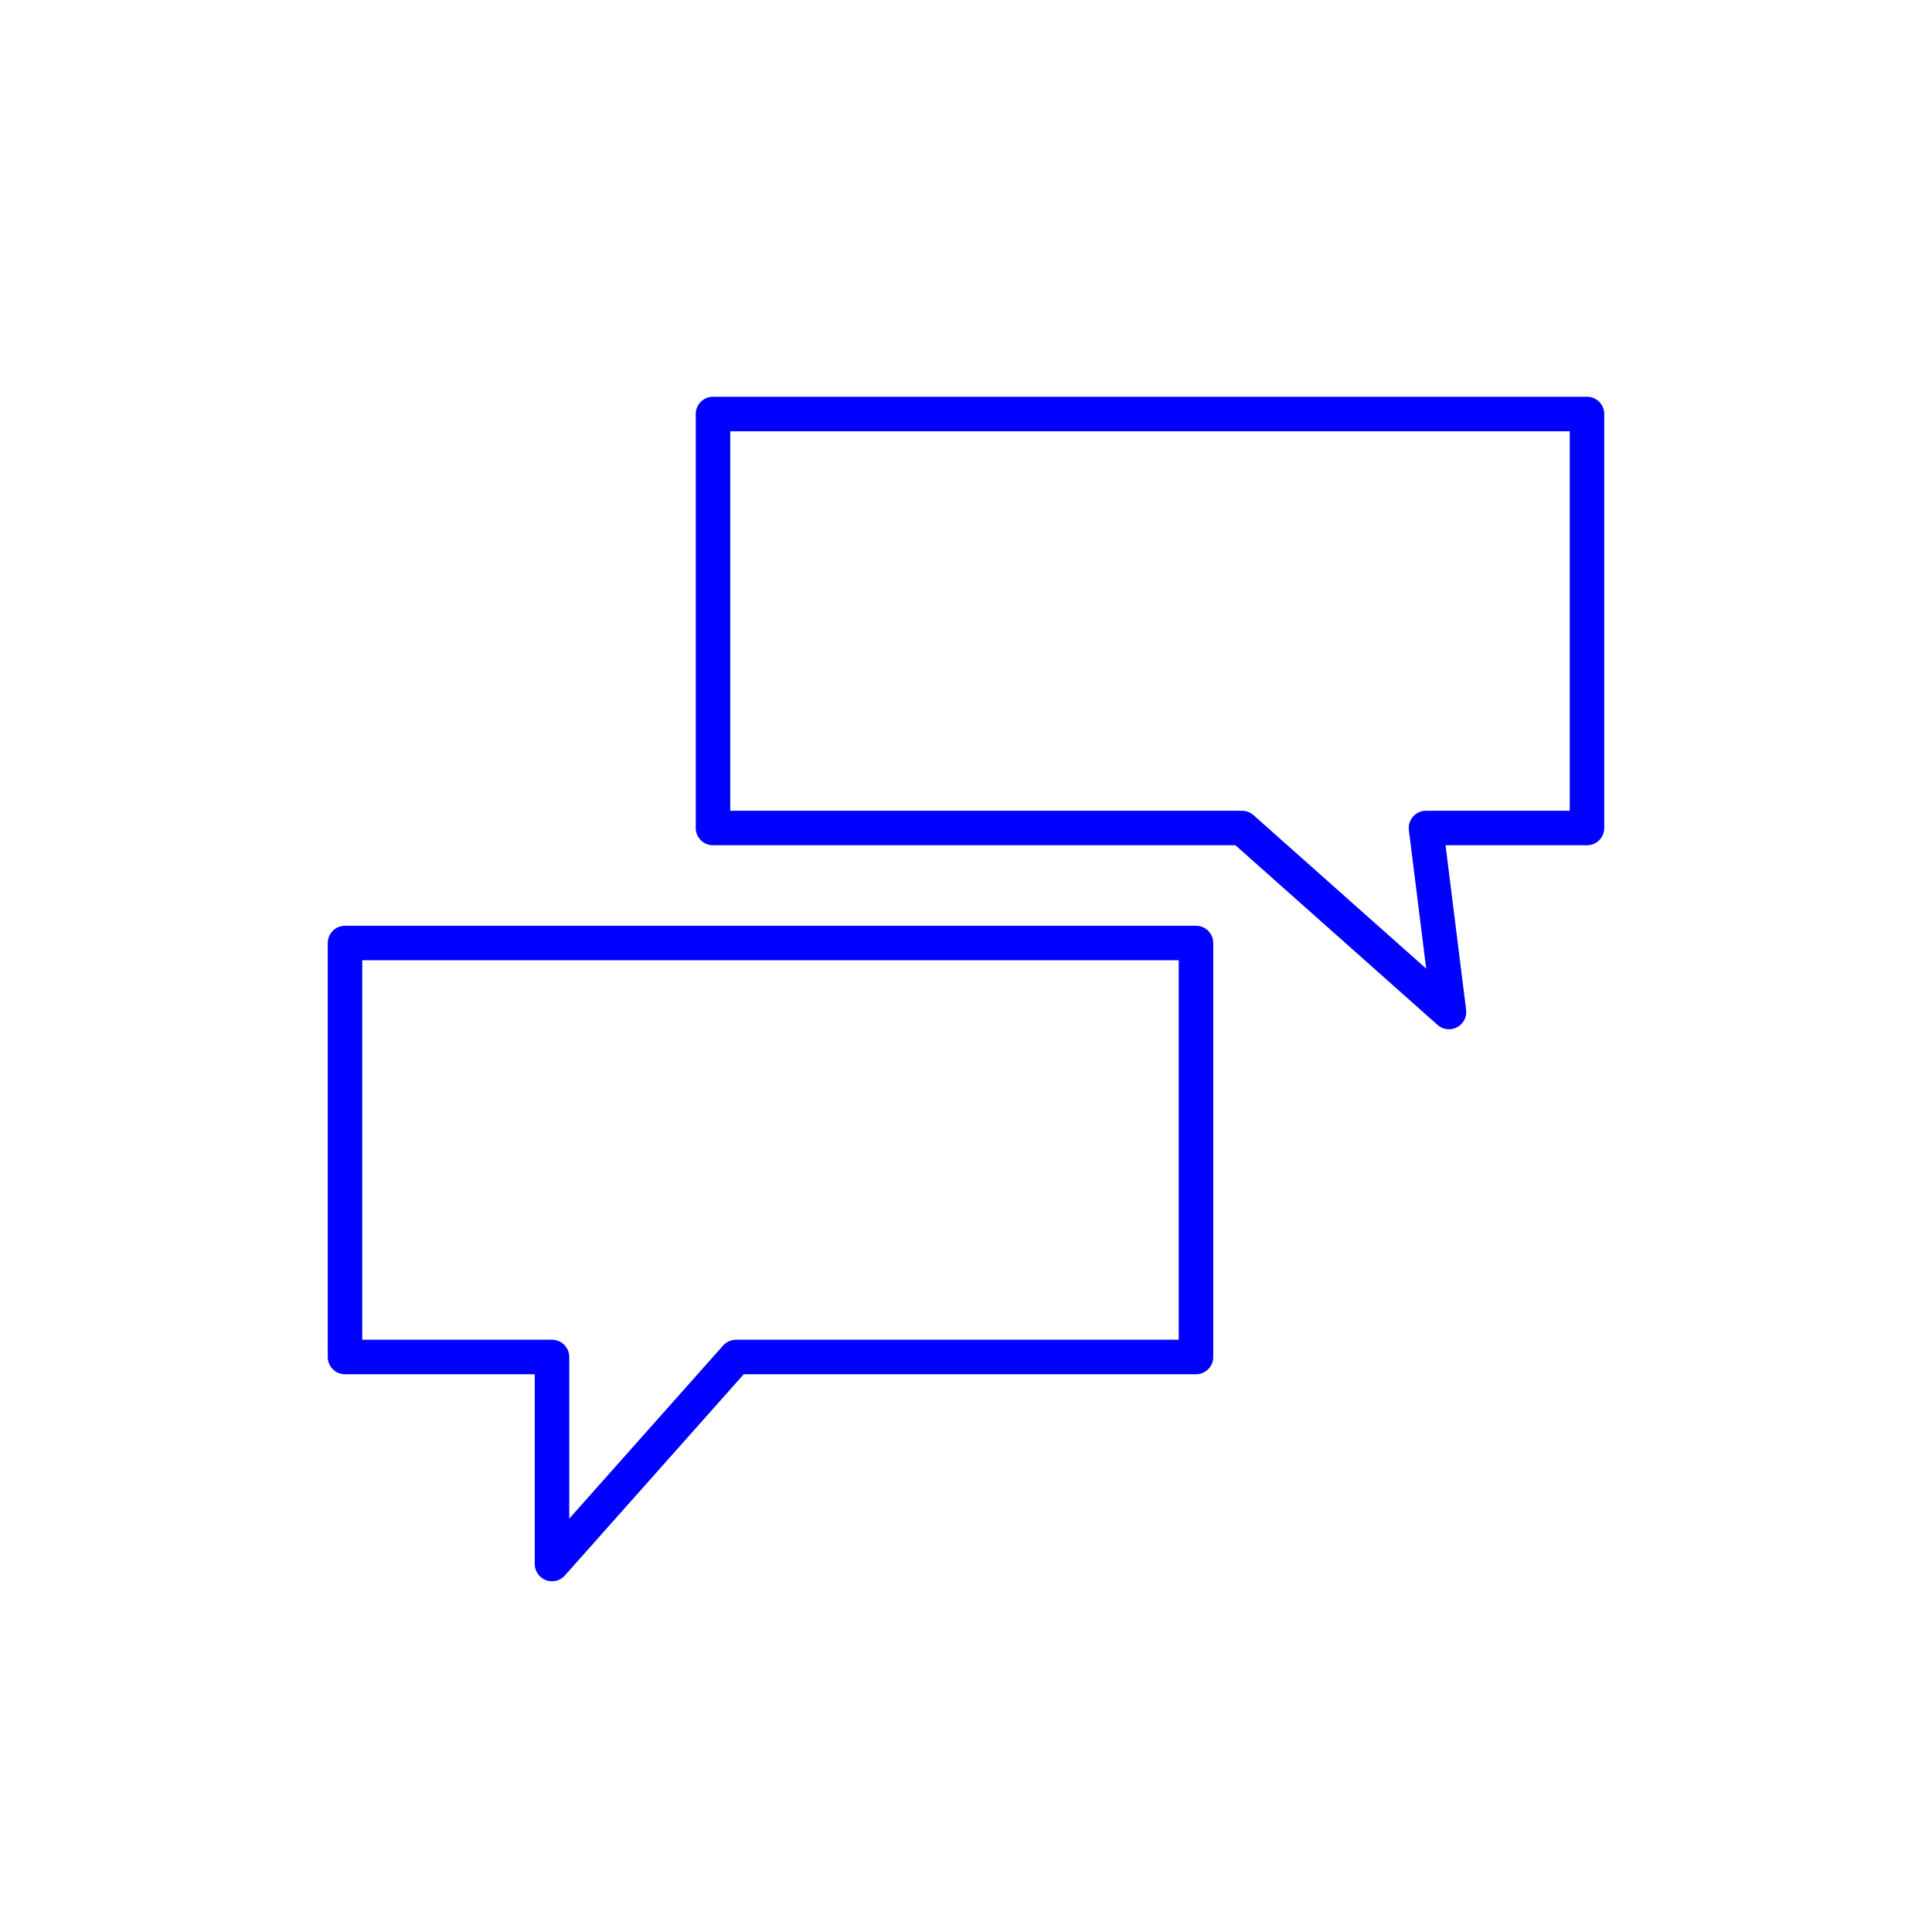
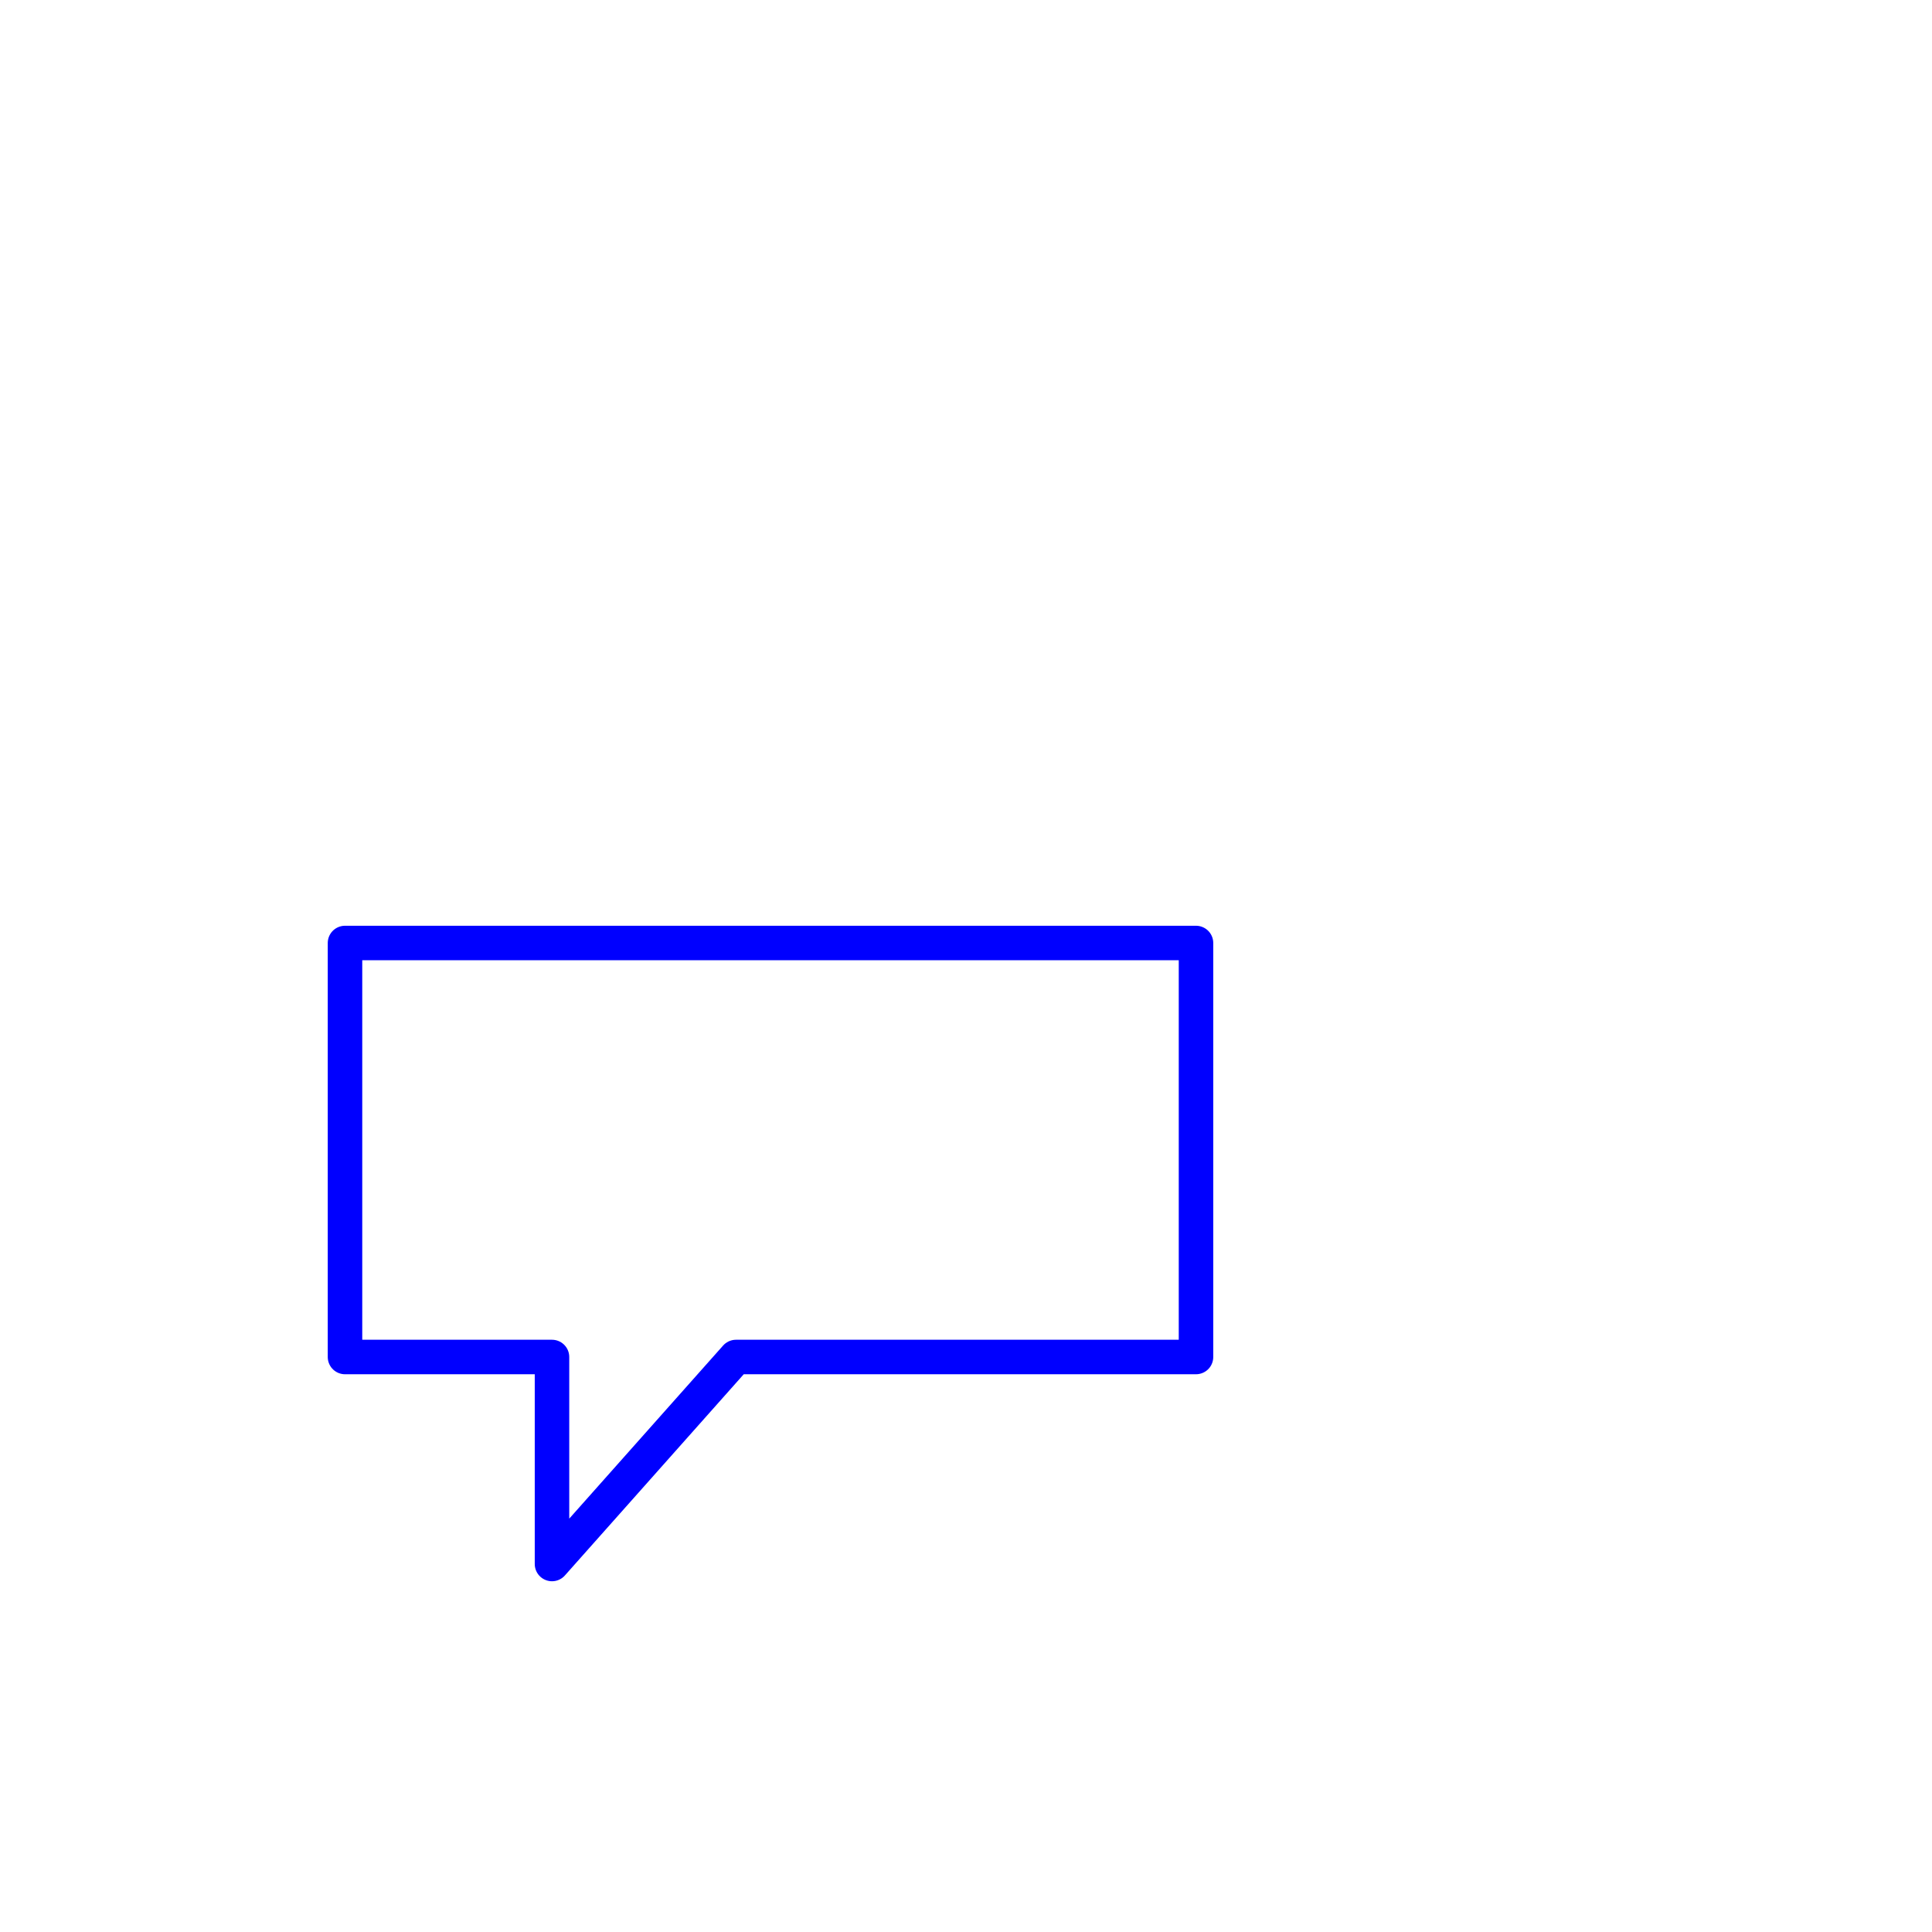
<svg xmlns="http://www.w3.org/2000/svg" id="Ebene_2" viewBox="0 0 504 504">
  <defs>
    <style>.cls-1{fill:none;stroke:blue;stroke-linecap:square;stroke-linejoin:round;stroke-width:9px;}</style>
  </defs>
-   <polygon class="cls-1" points="186 108 186 216 324 216 378 264 372 216 414 216 414 108 186 108" />
  <polygon class="cls-1" points="312 246 312 354 192 354 144 408 144 354 90 354 90 246 312 246" />
</svg>